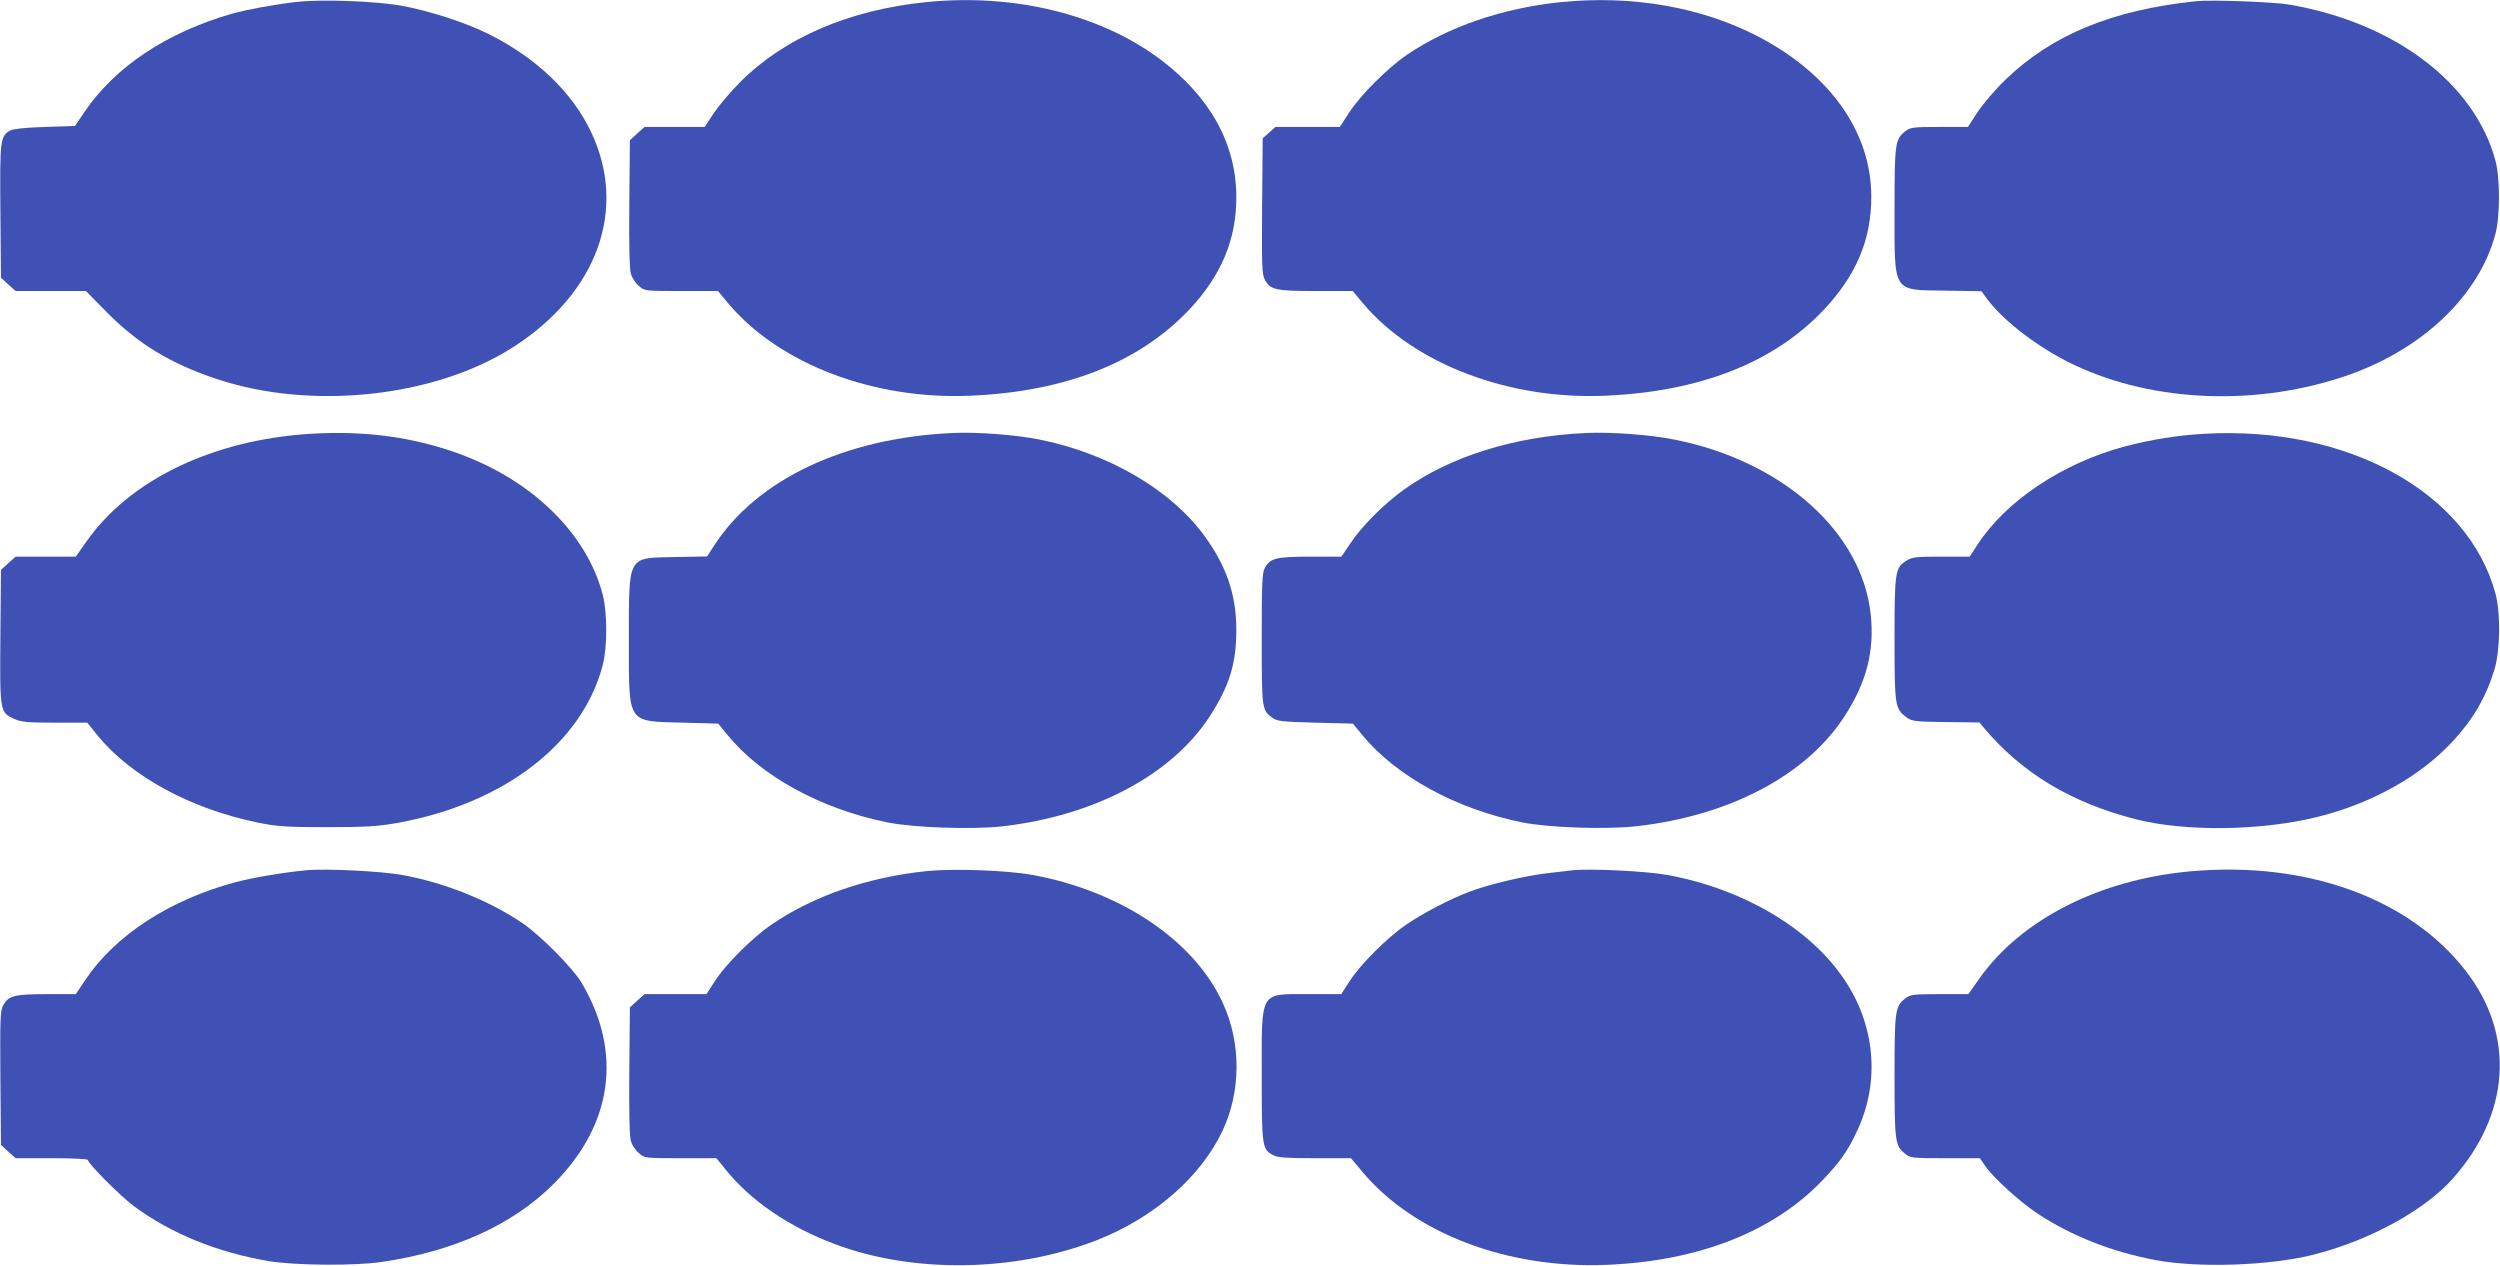
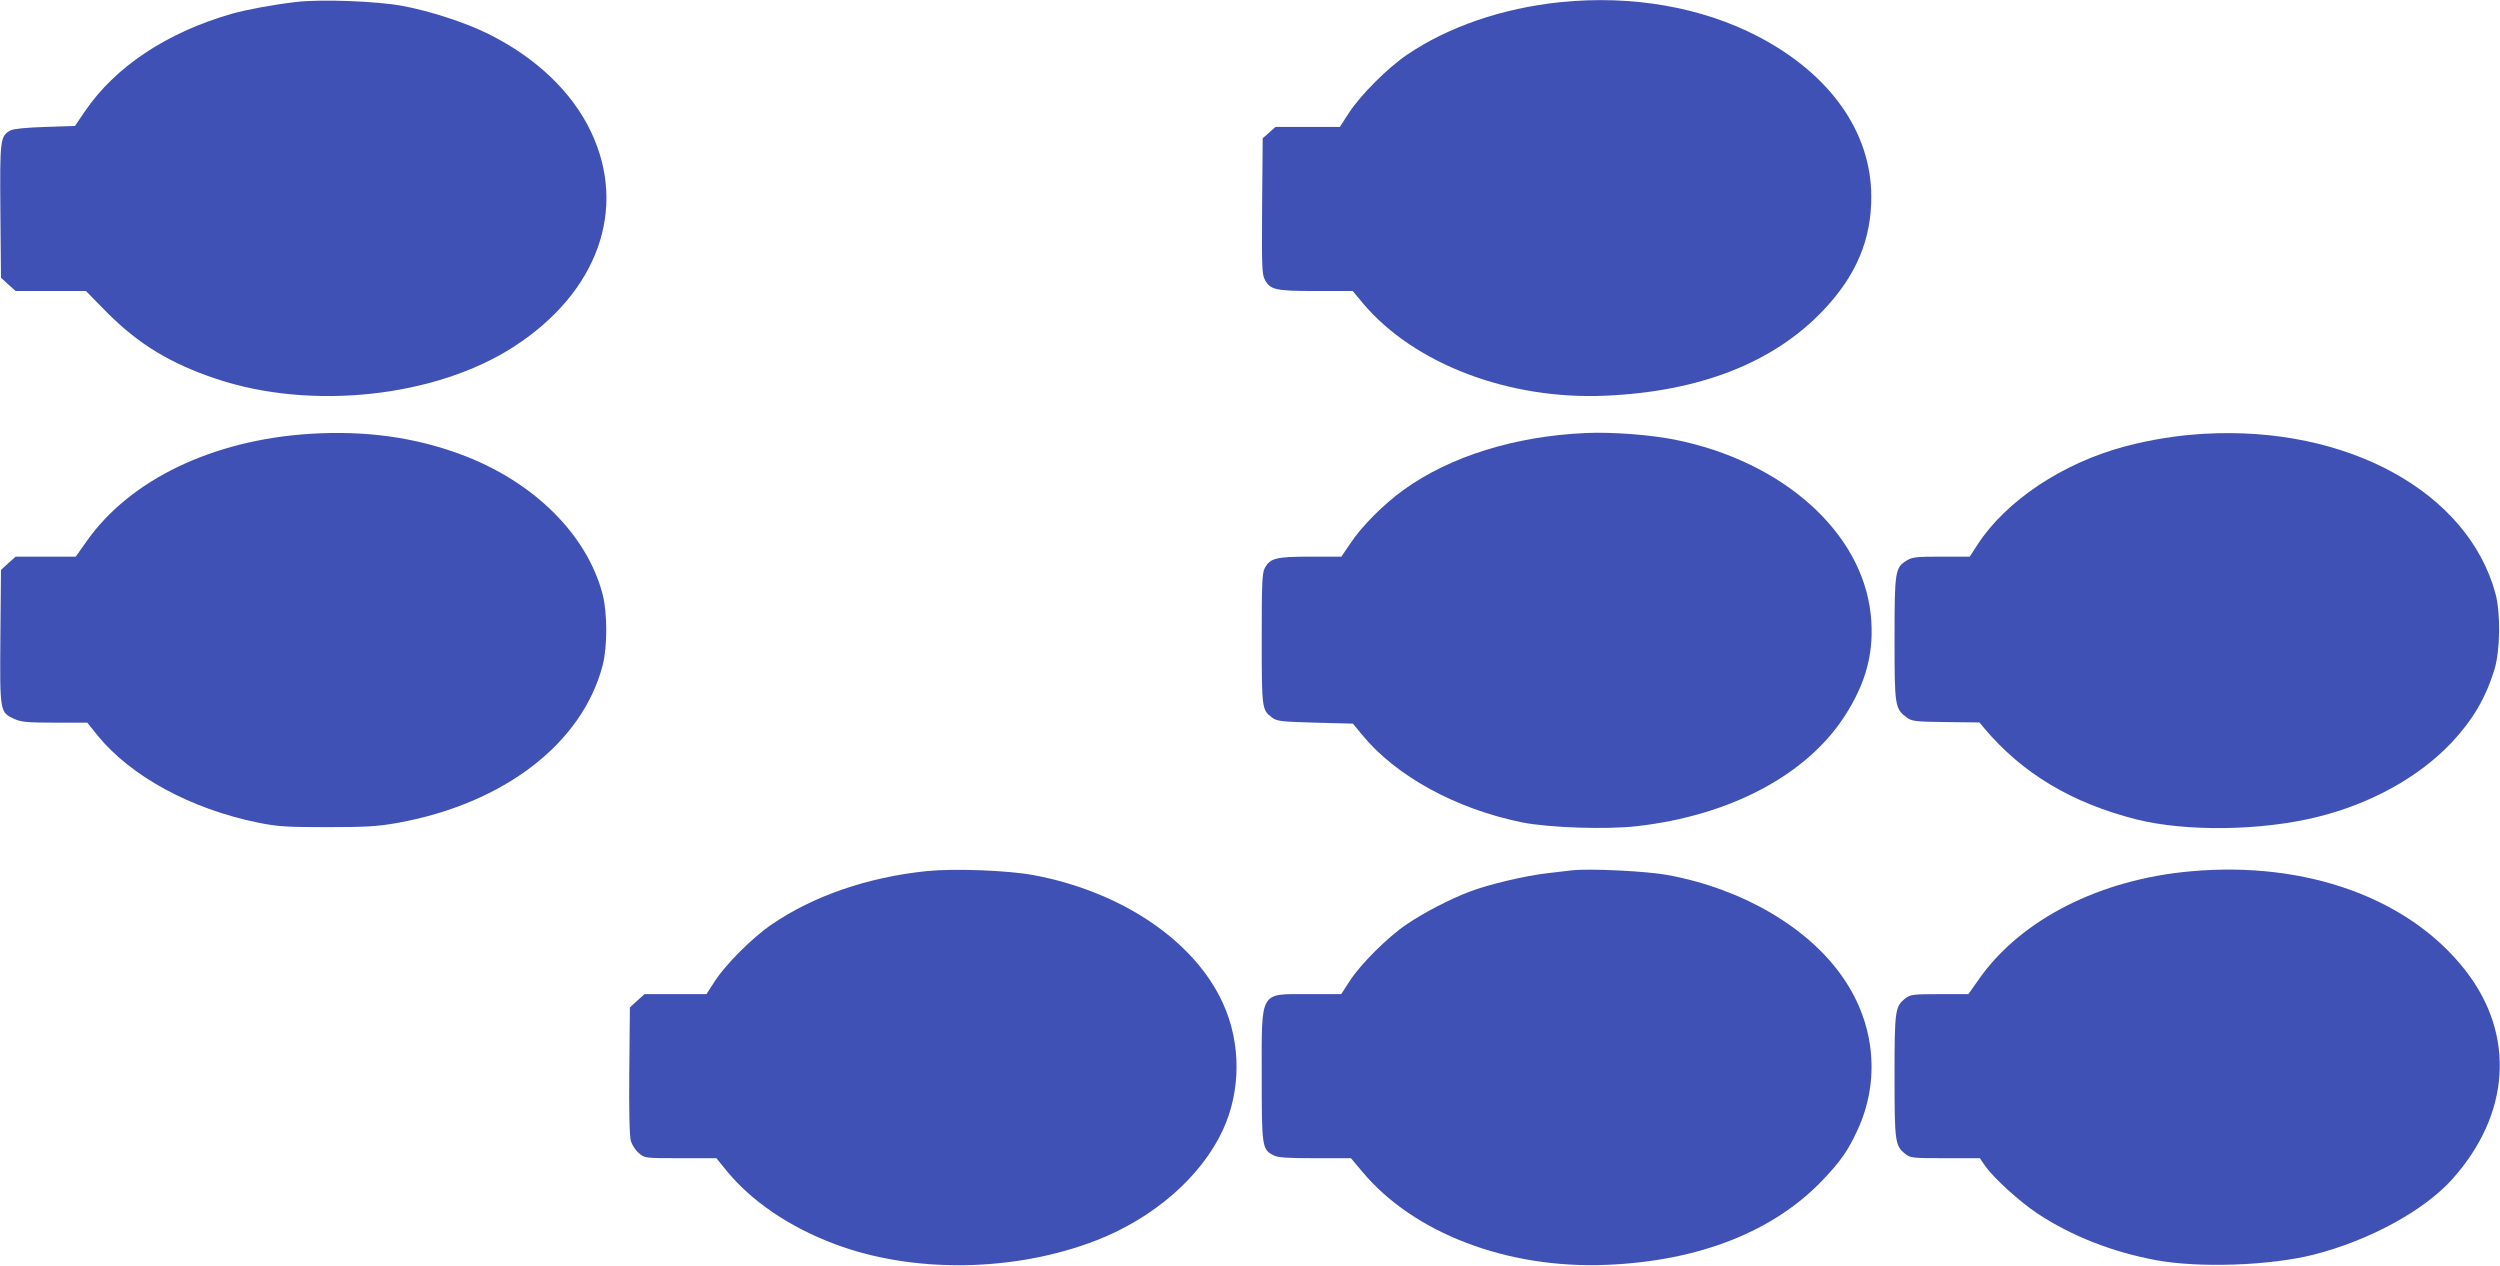
<svg xmlns="http://www.w3.org/2000/svg" version="1.0" width="1280pt" height="648pt" viewBox="0 0 1280 648" preserveAspectRatio="xMidYMid meet">
  <g transform="translate(0,648) scale(0.1,-0.1)" fill="#3f51b5" stroke="none">
    <path d="M1517 6470 c-120 -14 -254 -39 -332 -61 -333 -96 -596 -272 -751 -500 l-50 -74 -155 -5 c-98 -3 -162 -10 -176 -18 -52 -29 -54 -45 -51 -413 l3 -341 37 -34 38 -34 180 0 180 0 107 -109 c162 -163 325 -262 561 -341 487 -163 1122 -94 1523 165 429 277 583 705 395 1100 -97 204 -280 379 -525 501 -116 58 -301 118 -441 144 -131 24 -414 35 -543 20z" />
-     <path d="M4740 6469 c-393 -40 -725 -183 -950 -409 -47 -47 -107 -118 -134 -157 l-48 -73 -154 0 -154 0 -38 -34 -37 -34 -3 -324 c-2 -211 1 -336 8 -360 6 -20 24 -48 41 -62 30 -26 31 -26 218 -26 l187 0 54 -65 c262 -310 745 -493 1240 -471 486 21 864 170 1121 443 162 173 239 356 239 573 0 272 -133 513 -388 705 -309 232 -750 340 -1202 294z" />
    <path d="M7990 6469 c-299 -31 -575 -126 -787 -270 -101 -69 -236 -205 -296 -296 l-47 -73 -165 0 -165 0 -32 -29 -33 -29 -3 -346 c-2 -297 -1 -350 13 -376 28 -54 54 -60 262 -60 l189 0 54 -65 c262 -309 746 -493 1240 -471 483 21 861 169 1115 437 169 178 247 363 246 584 -1 330 -212 627 -581 819 -289 150 -645 212 -1010 175z" />
-     <path d="M11245 6474 c-431 -45 -739 -172 -978 -403 -51 -49 -114 -123 -142 -165 l-49 -76 -147 0 c-135 0 -148 -2 -174 -22 -52 -41 -55 -61 -55 -398 0 -435 -13 -414 259 -418 l186 -3 30 -41 c86 -115 268 -253 446 -337 411 -194 945 -212 1406 -50 381 135 665 407 749 719 25 90 25 291 0 380 -108 395 -514 702 -1051 796 -79 14 -403 26 -480 18z" />
    <path d="M1590 4259 c-500 -31 -925 -235 -1147 -551 l-55 -78 -154 0 -154 0 -38 -34 -37 -34 -3 -341 c-3 -387 -3 -388 71 -422 36 -16 67 -19 208 -19 l166 0 52 -65 c171 -210 478 -377 823 -447 99 -20 143 -23 353 -23 203 0 259 4 362 22 544 99 945 407 1049 808 24 94 24 265 0 360 -80 309 -355 581 -728 719 -238 88 -487 122 -768 105z" />
-     <path d="M4875 4263 c-553 -26 -1003 -239 -1221 -580 l-34 -52 -164 -3 c-246 -5 -236 13 -236 -424 0 -436 -13 -416 276 -424 l181 -5 46 -56 c173 -213 480 -381 822 -450 137 -27 432 -37 586 -20 473 54 867 263 1062 562 101 156 137 270 137 444 0 180 -51 329 -166 485 -172 234 -489 418 -839 489 -123 25 -325 40 -450 34z" />
    <path d="M8120 4263 c-362 -16 -694 -119 -932 -290 -103 -74 -216 -187 -274 -275 l-46 -68 -159 0 c-177 0 -207 -8 -234 -60 -13 -24 -15 -84 -15 -362 0 -358 1 -363 53 -402 26 -19 46 -21 221 -26 l193 -5 46 -56 c173 -212 481 -381 822 -450 138 -27 432 -37 586 -19 476 54 867 261 1062 561 114 175 155 336 135 524 -45 421 -450 783 -1003 894 -125 25 -323 40 -455 34z" />
    <path d="M11285 4259 c-137 -8 -269 -29 -403 -64 -321 -85 -613 -280 -758 -505 l-39 -60 -145 0 c-128 0 -149 -2 -178 -20 -59 -36 -62 -55 -62 -402 0 -344 2 -357 63 -402 26 -19 44 -21 200 -23 l172 -2 23 -28 c196 -233 449 -384 779 -468 255 -64 636 -59 923 11 278 68 525 205 692 382 108 115 174 227 219 372 30 97 33 289 6 390 -140 521 -760 861 -1492 819z" />
-     <path d="M1565 2024 c-122 -12 -273 -38 -356 -60 -339 -90 -621 -273 -774 -504 l-47 -70 -149 0 c-167 0 -197 -8 -224 -60 -14 -26 -15 -79 -13 -371 l3 -341 37 -34 38 -34 185 0 c108 0 185 -4 185 -9 0 -18 166 -185 235 -236 190 -141 427 -237 691 -282 133 -22 442 -25 579 -4 370 54 671 191 878 398 304 303 356 674 145 1031 -45 76 -216 248 -308 309 -172 115 -396 204 -610 243 -111 20 -395 34 -495 24z" />
    <path d="M4745 2020 c-301 -31 -581 -127 -795 -274 -97 -66 -234 -203 -289 -288 l-44 -68 -159 0 -158 0 -38 -34 -37 -34 -3 -324 c-2 -211 1 -336 8 -360 6 -20 24 -48 41 -62 30 -26 32 -26 214 -26 l183 0 51 -63 c128 -157 323 -290 556 -377 401 -151 922 -143 1340 20 294 115 534 325 645 562 94 201 95 446 2 650 -145 321 -522 575 -974 658 -131 24 -402 34 -543 20z" />
    <path d="M8050 2024 c-19 -2 -77 -9 -129 -15 -112 -13 -299 -57 -396 -94 -101 -38 -239 -110 -325 -169 -97 -66 -234 -203 -289 -288 l-44 -68 -166 0 c-255 0 -241 24 -241 -420 0 -363 2 -375 60 -405 23 -12 68 -15 213 -15 l184 0 57 -68 c263 -316 743 -499 1251 -478 474 19 859 171 1111 438 88 93 126 147 174 251 117 252 91 540 -70 776 -176 260 -516 460 -902 531 -109 20 -400 34 -488 24z" />
    <path d="M11218 2019 c-467 -41 -871 -247 -1085 -551 l-55 -78 -147 0 c-137 0 -150 -2 -176 -22 -52 -41 -55 -61 -55 -398 0 -337 3 -357 55 -398 26 -21 38 -22 205 -22 l177 0 28 -41 c43 -61 176 -182 268 -243 174 -115 384 -197 606 -238 220 -41 585 -28 806 28 284 72 564 224 710 386 298 332 325 739 69 1068 -288 371 -815 562 -1406 509z" />
  </g>
</svg>